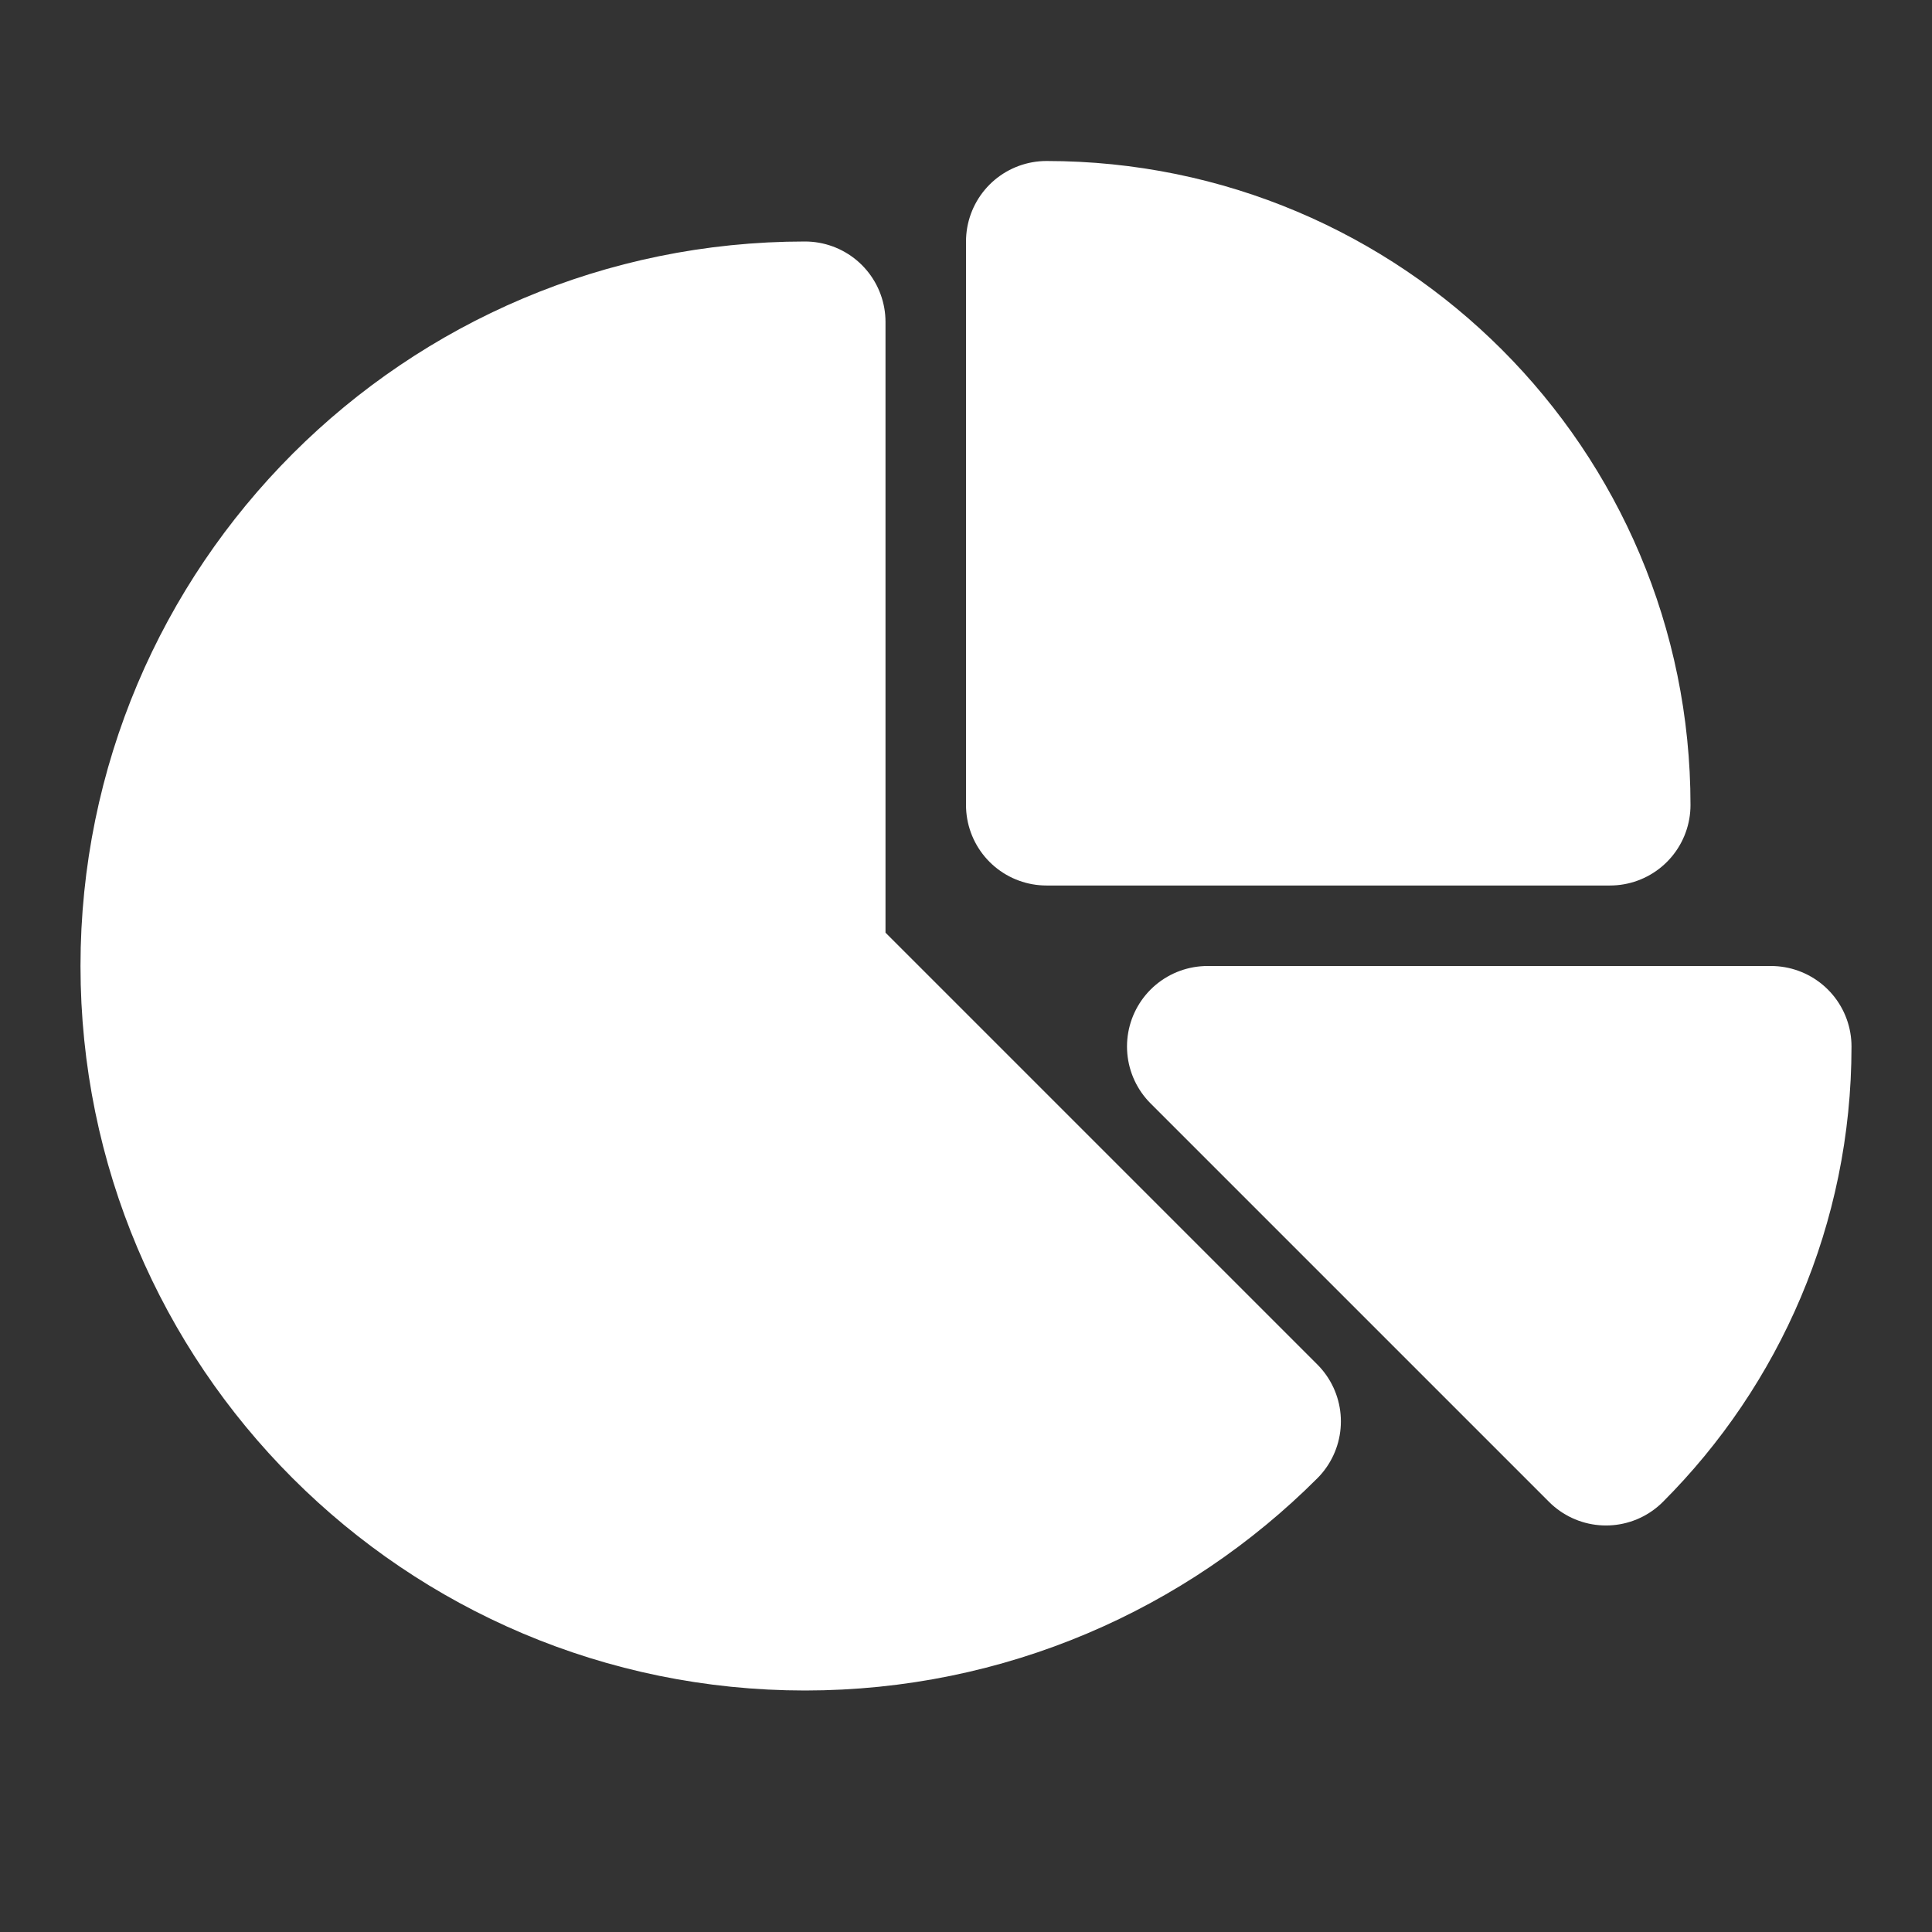
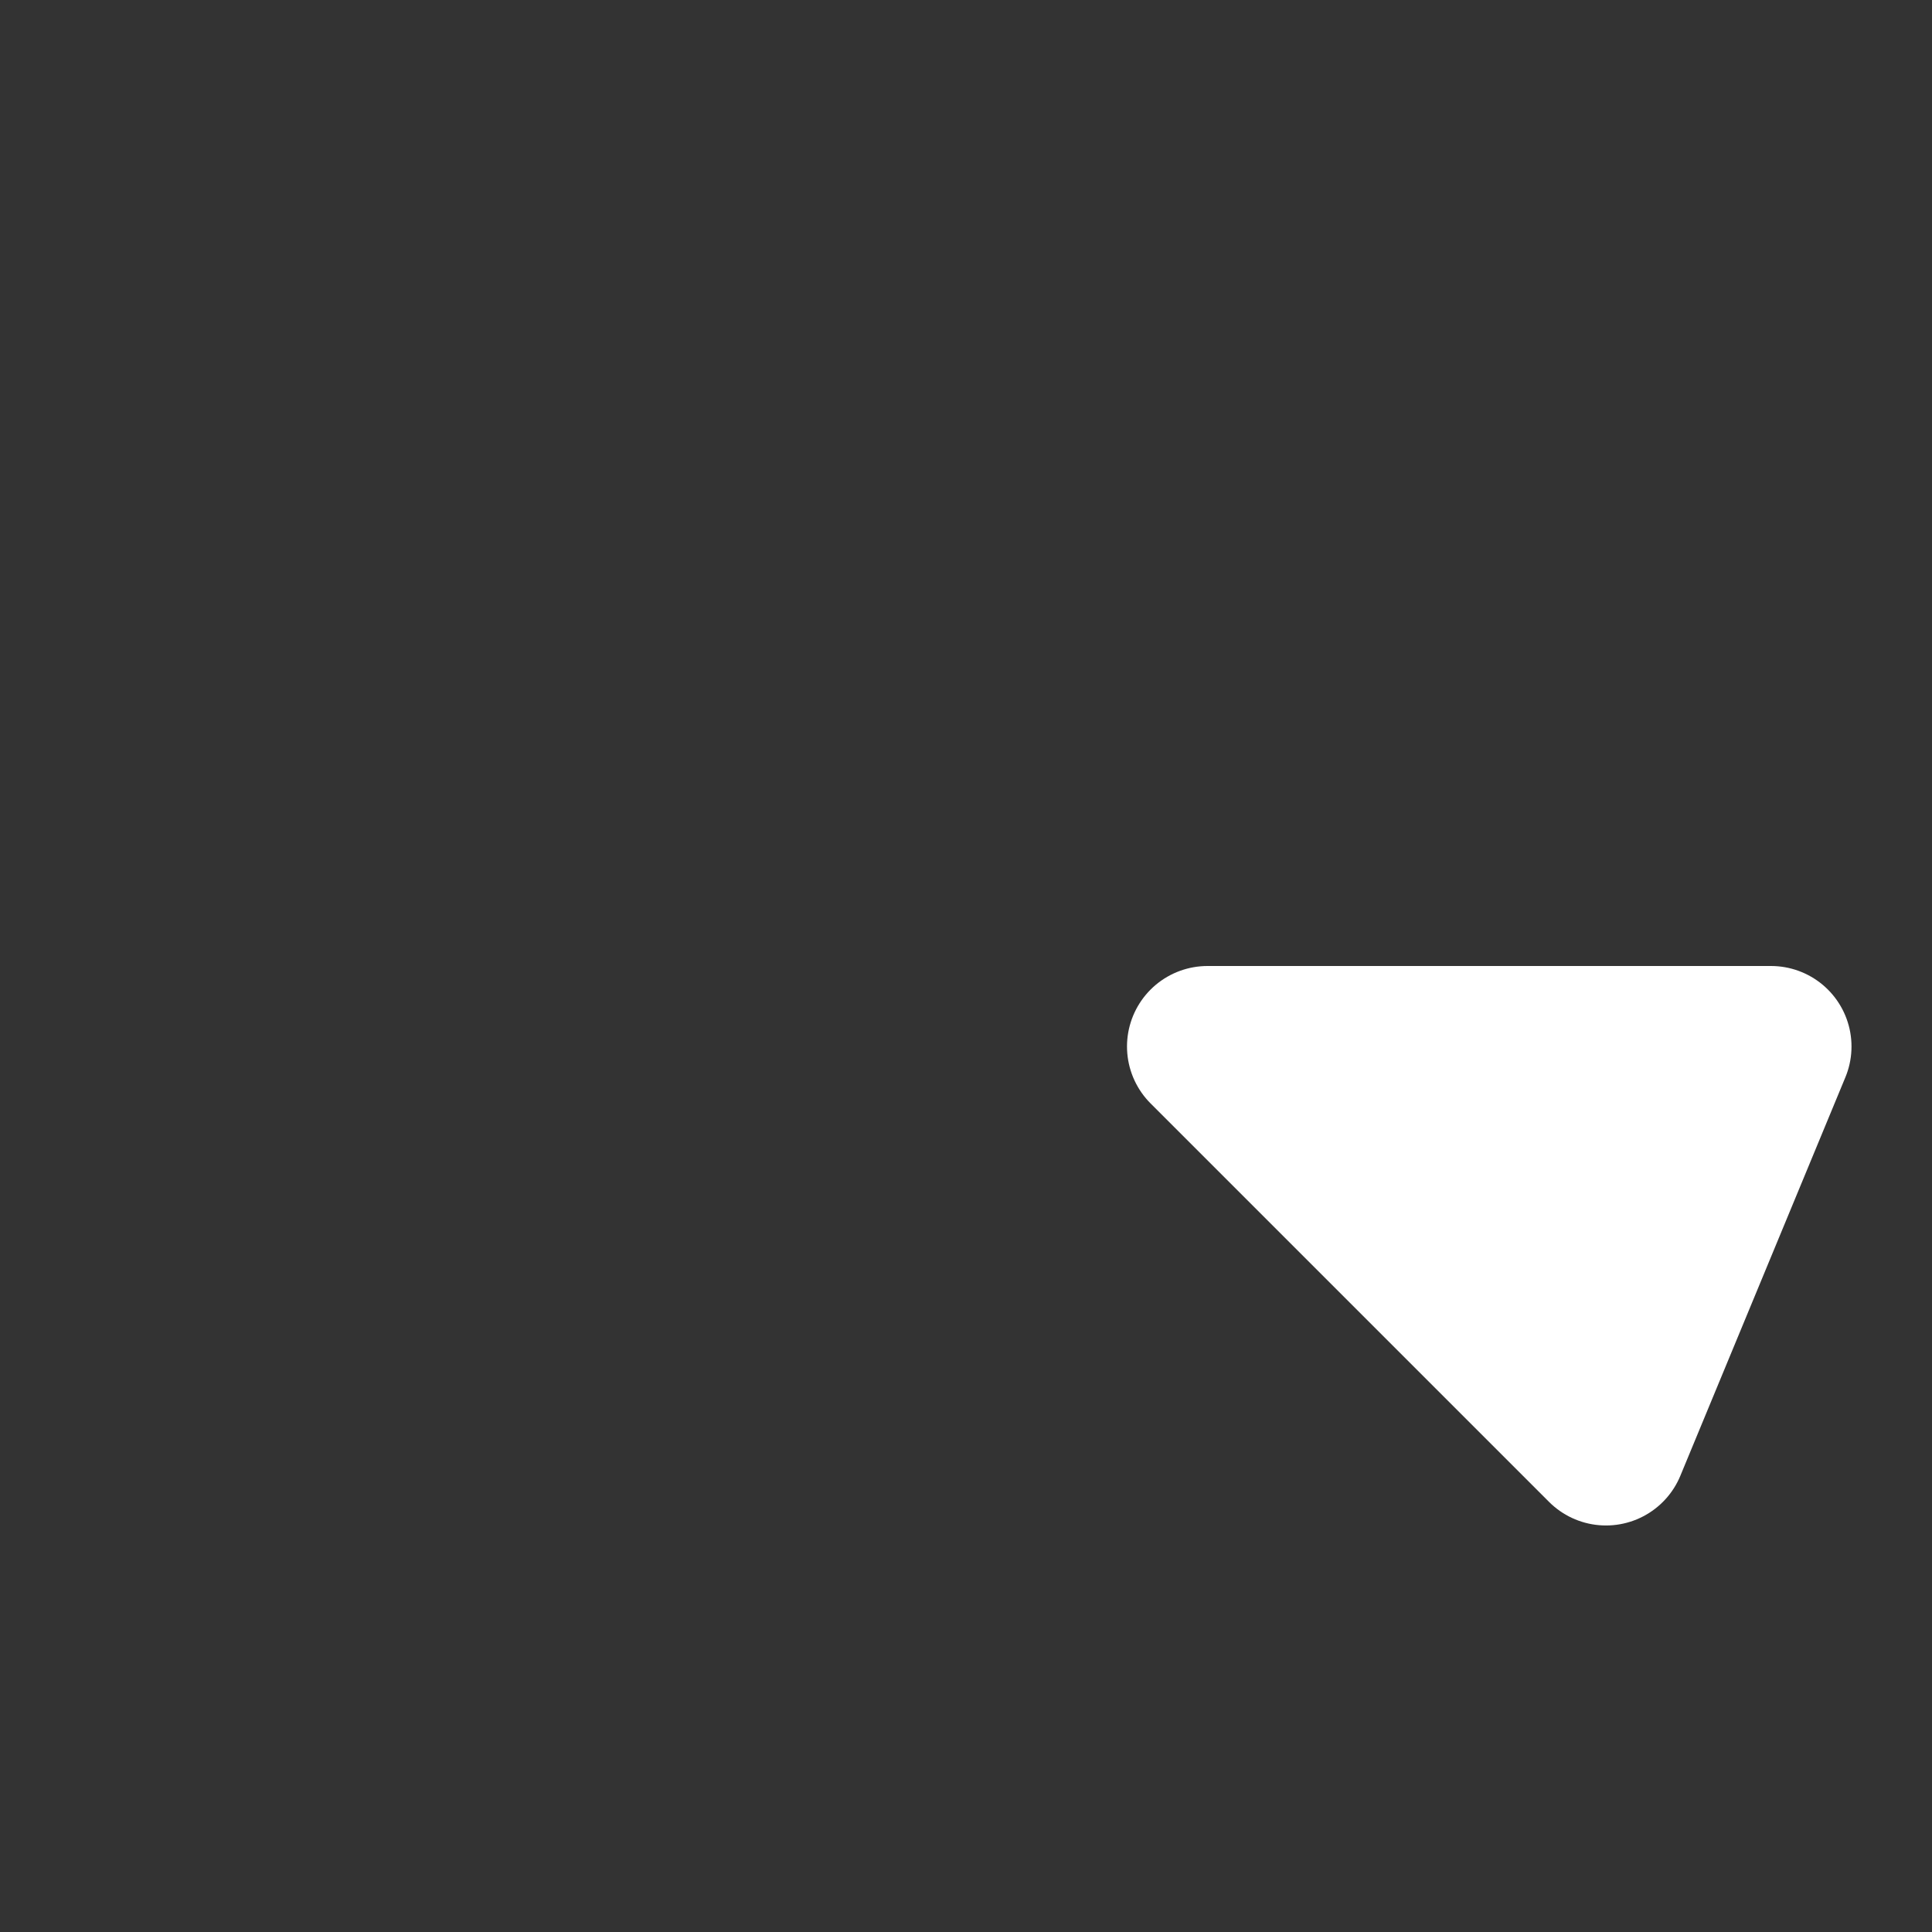
<svg xmlns="http://www.w3.org/2000/svg" width="800px" height="800px" viewBox="0 0 24 24" fill="none">
  <rect x="0" y="0" width="24" height="24" fill="#333333" stroke="none" />
-   <path d="M19.95 17.95L15 13H22C22 14.933 21.216 16.683 19.95 17.95Z" stroke="#ffffff" stroke-width="2" stroke-linecap="round" stroke-linejoin="round" fill="#FFFFFF" />
-   <path d="M20 10C20 6.134 16.866 3 13 3V10H20Z" stroke="#ffffff" stroke-width="2" stroke-linecap="round" stroke-linejoin="round" fill="#FFFFFF" />
-   <path d="M2 12C2 16.418 5.582 20 10 20C12.209 20 14.209 19.105 15.657 17.657L10 12V4C5.582 4 2 7.582 2 12Z" stroke="#ffffff" stroke-width="2" stroke-linecap="round" stroke-linejoin="round" fill="#FFFFFF" />
+   <path d="M19.95 17.95L15 13H22Z" stroke="#ffffff" stroke-width="2" stroke-linecap="round" stroke-linejoin="round" fill="#FFFFFF" />
</svg>